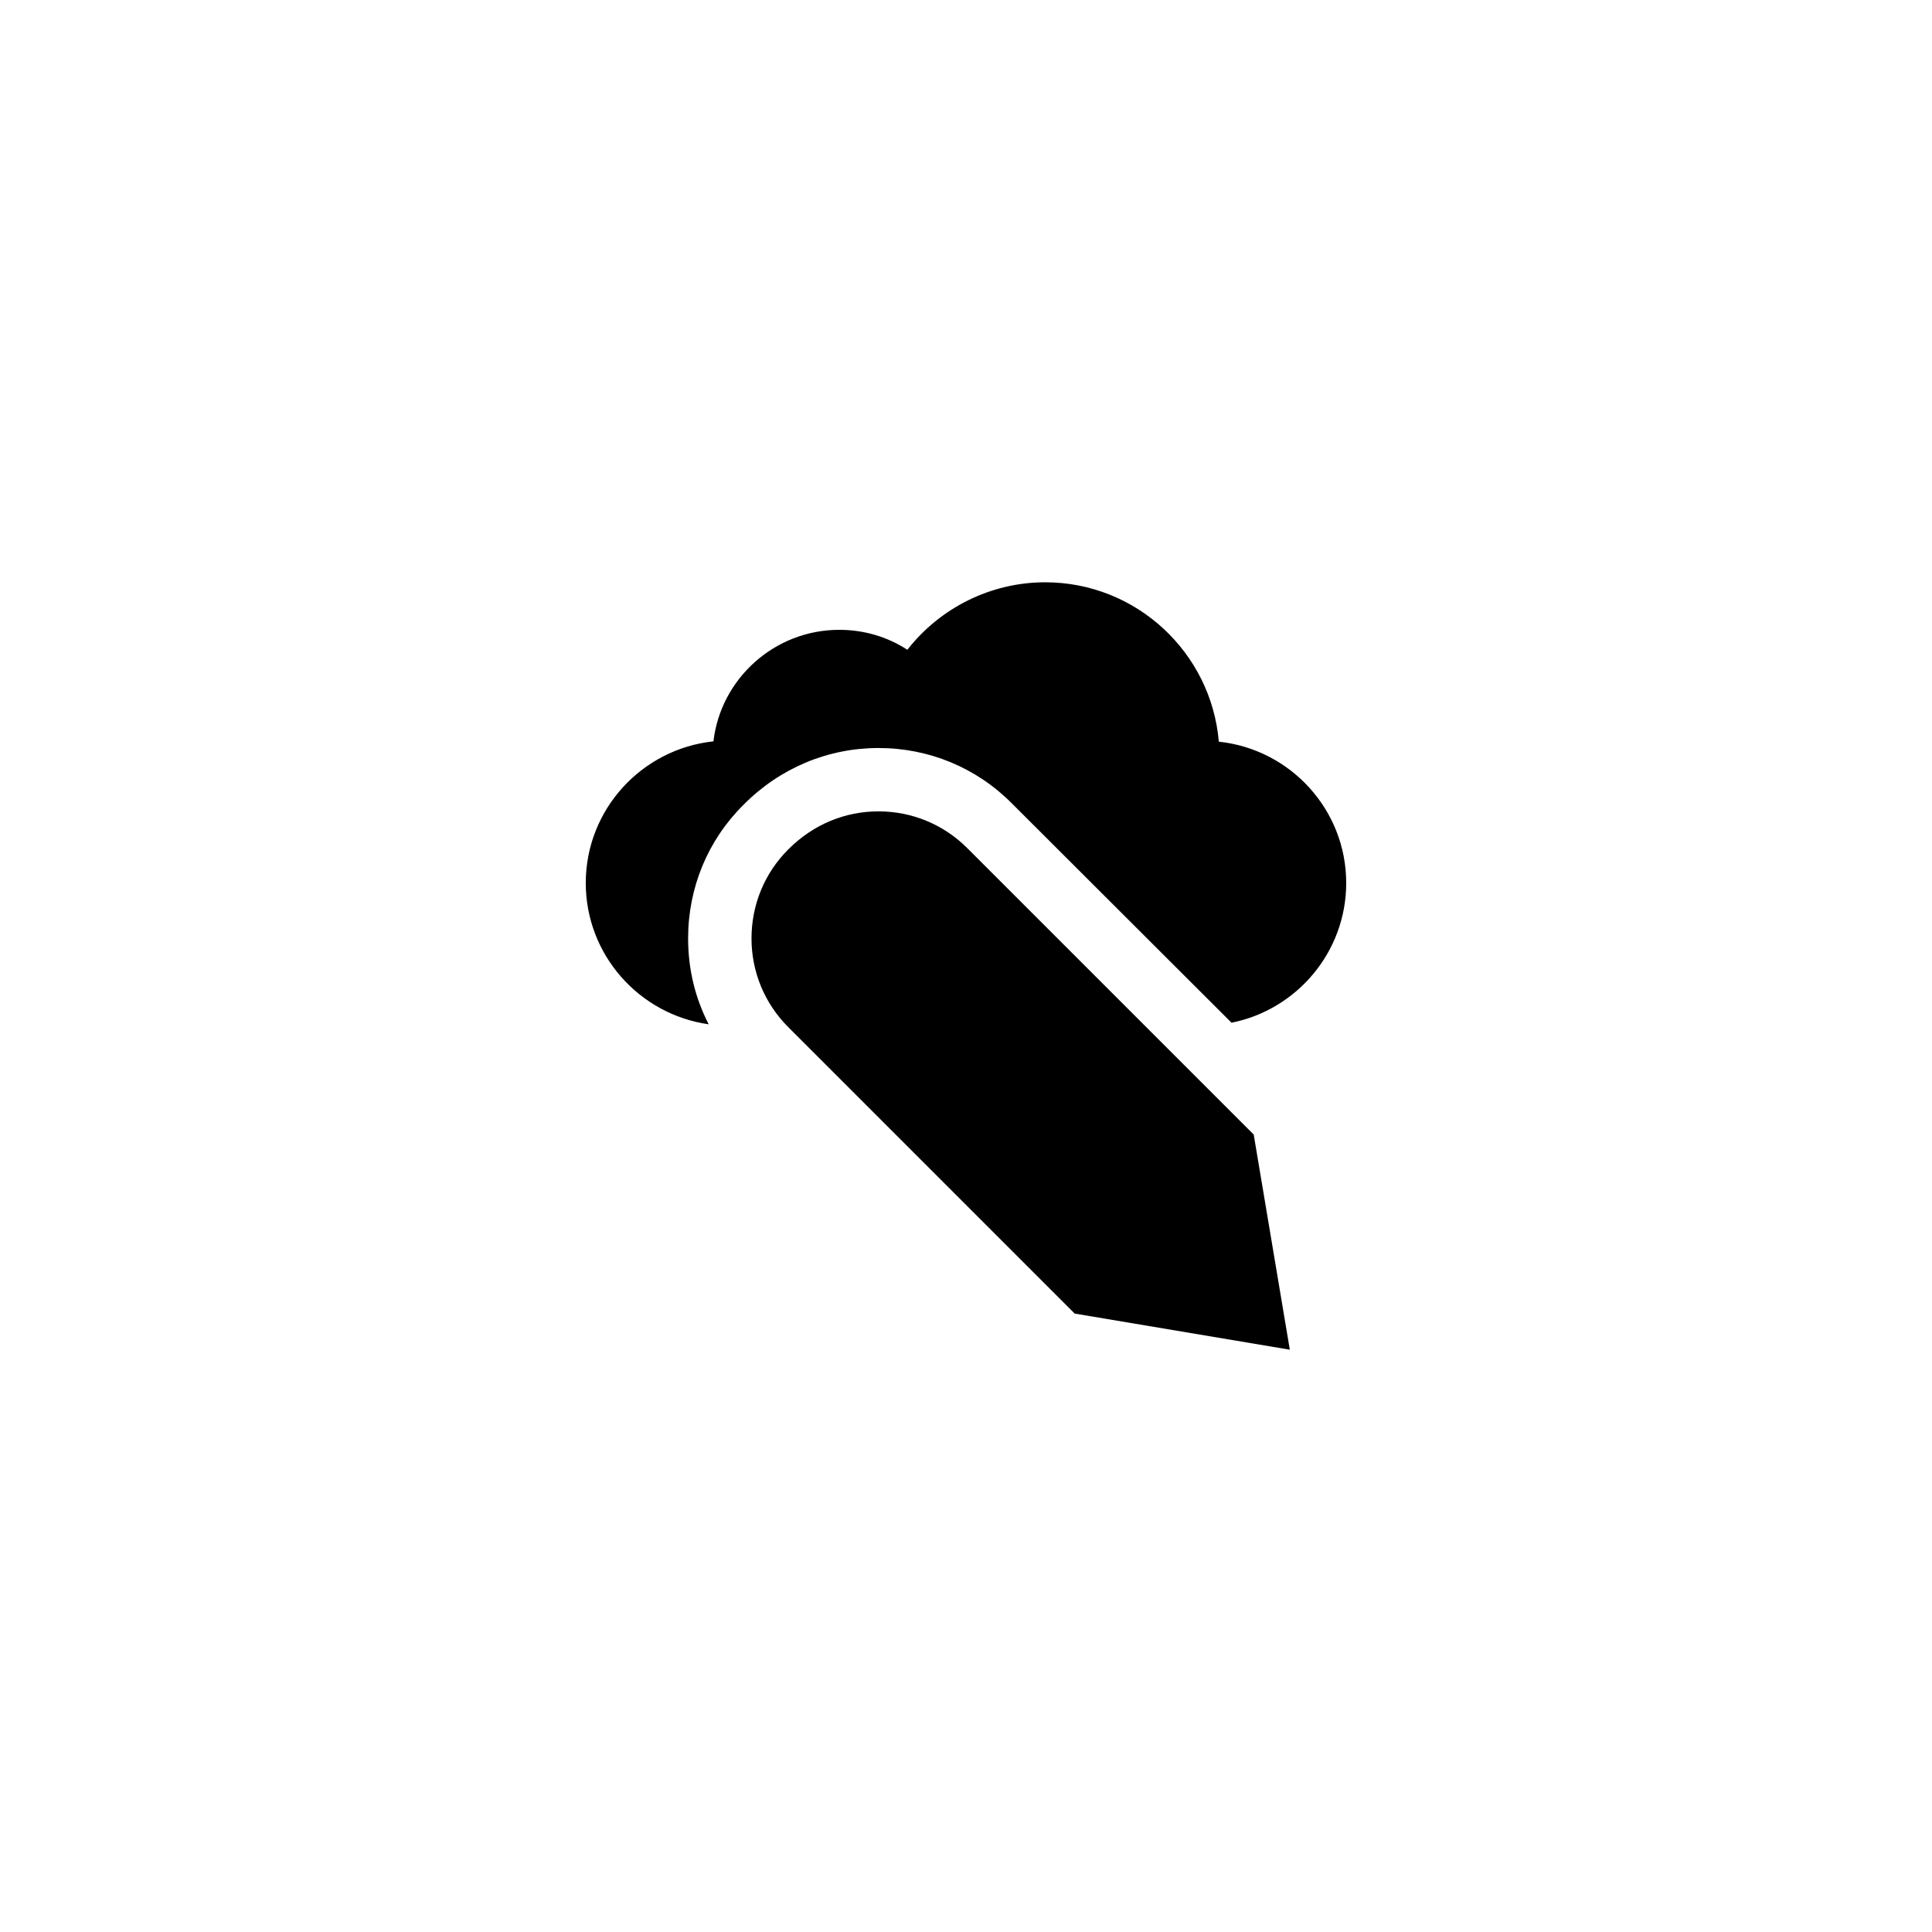
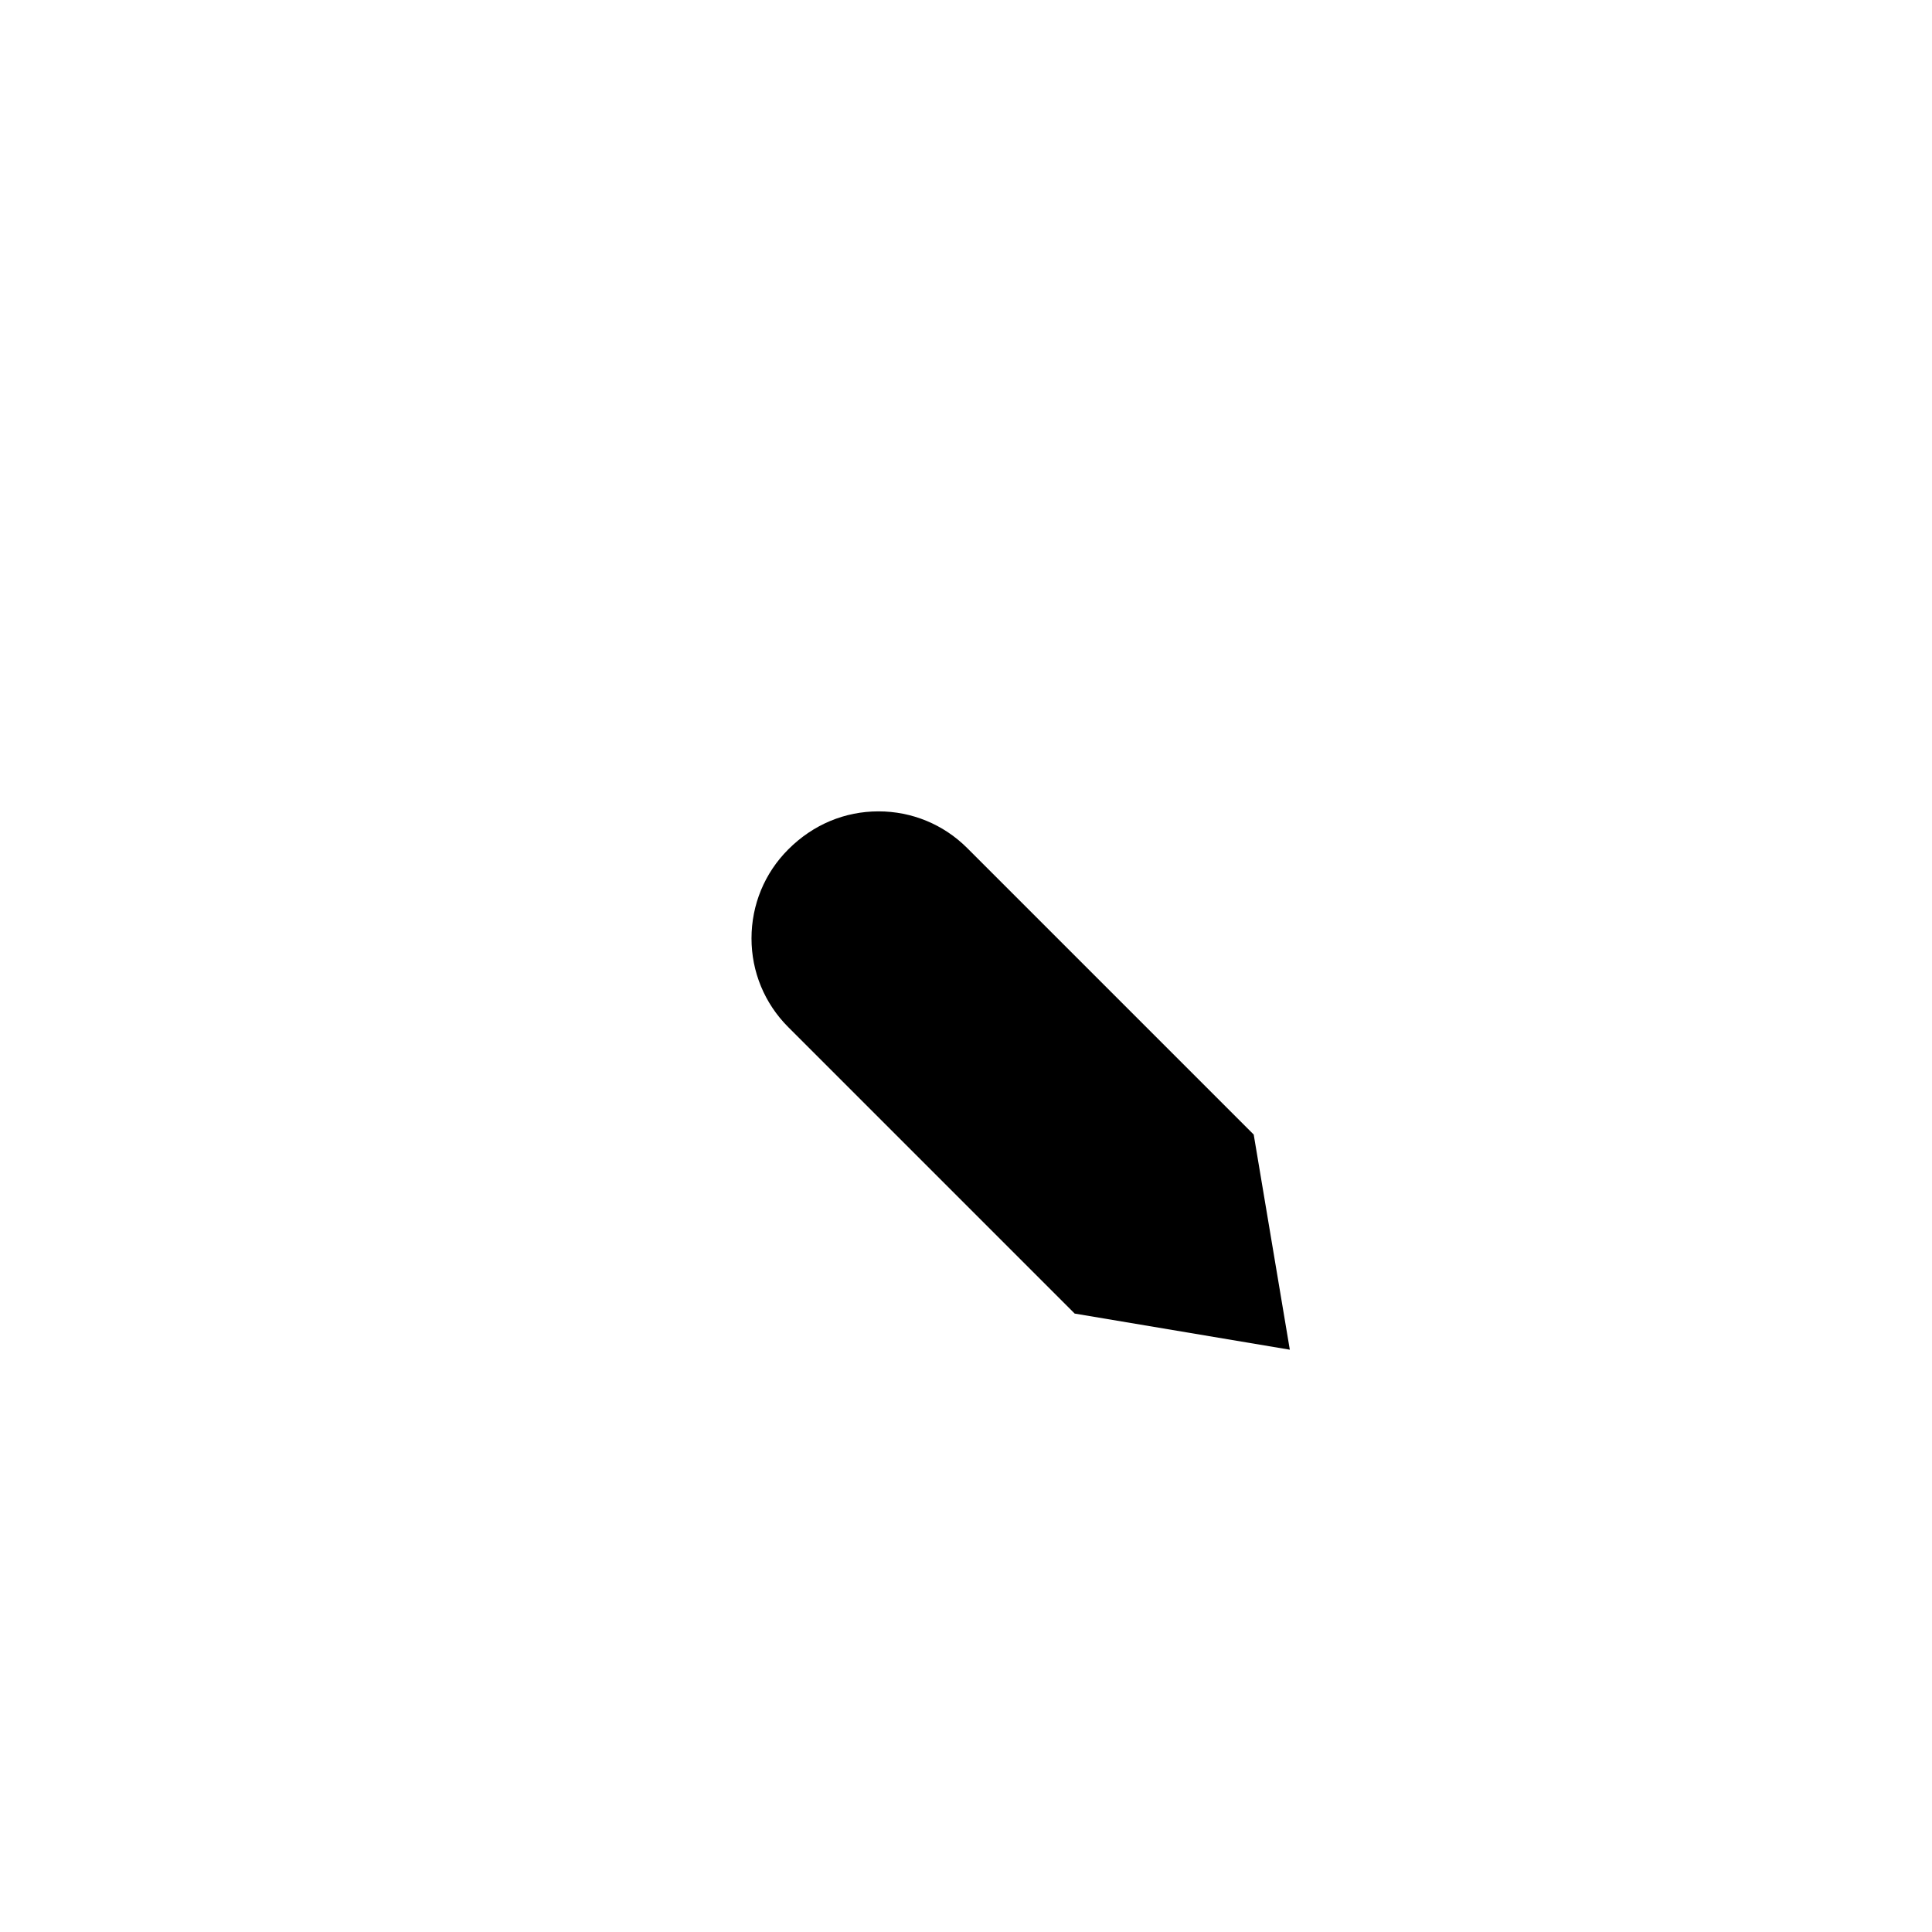
<svg xmlns="http://www.w3.org/2000/svg" fill="#000000" width="800px" height="800px" version="1.1" viewBox="144 144 512 512">
  <g>
-     <path d="m467 340.55c-2.016-23.68-21.914-42.238-46.012-42.238-14.441 0-27.879 6.801-36.527 17.887-5.289-3.445-11.504-5.289-18.055-5.289-17.129 0-31.402 12.93-33.336 29.555-18.977 2.016-33.836 18.055-33.836 37.535 0 19.062 14.191 34.848 32.578 37.449-3.609-6.969-5.457-14.695-5.457-22.754 0-13.434 5.207-26.031 14.695-35.434 9.656-9.738 22.336-15.031 35.77-15.031 13.352 0 25.945 5.207 35.352 14.695l58.191 58.105c17.293-3.445 30.395-18.727 30.395-37.031 0-19.398-14.781-35.438-33.758-37.449z" />
    <path d="m428.8 492.11 57.016 9.574-9.57-57.016-75.906-75.906c-6.297-6.297-14.695-9.742-23.512-9.742-8.902 0-17.297 3.441-23.93 10.078-6.297 6.297-9.742 14.695-9.742 23.594 0 8.816 3.441 17.215 9.742 23.512z" />
  </g>
</svg>